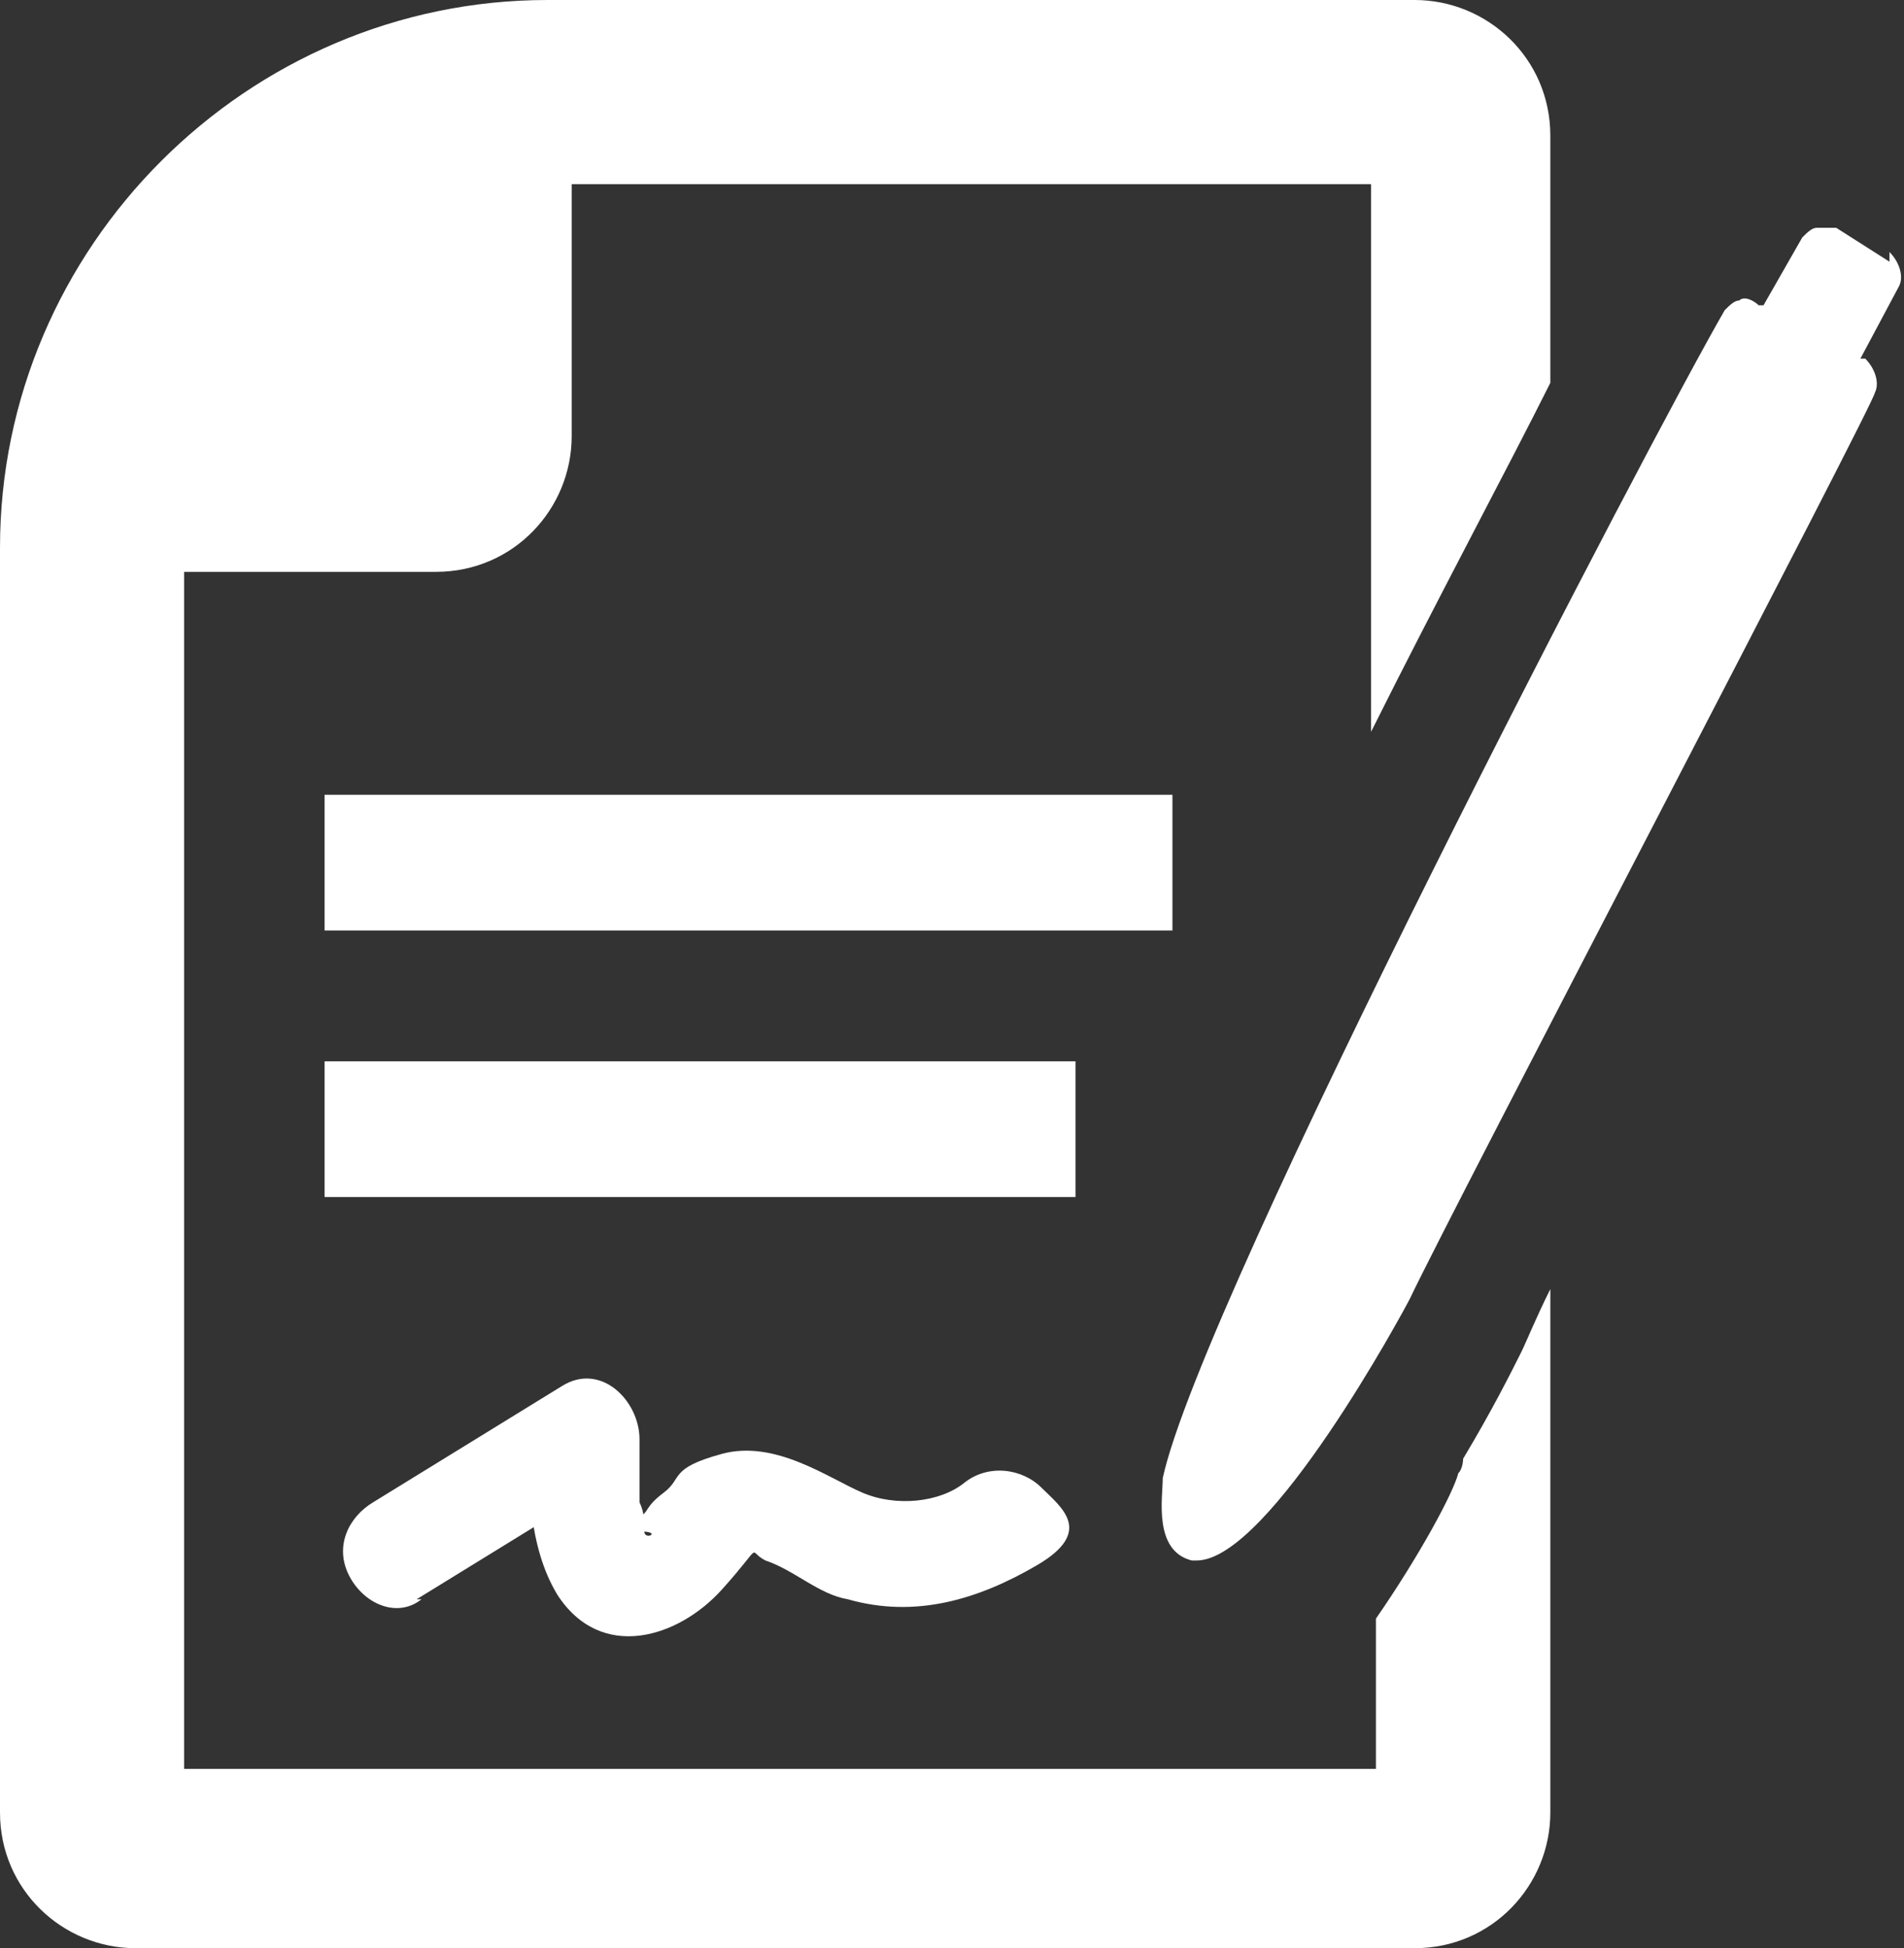
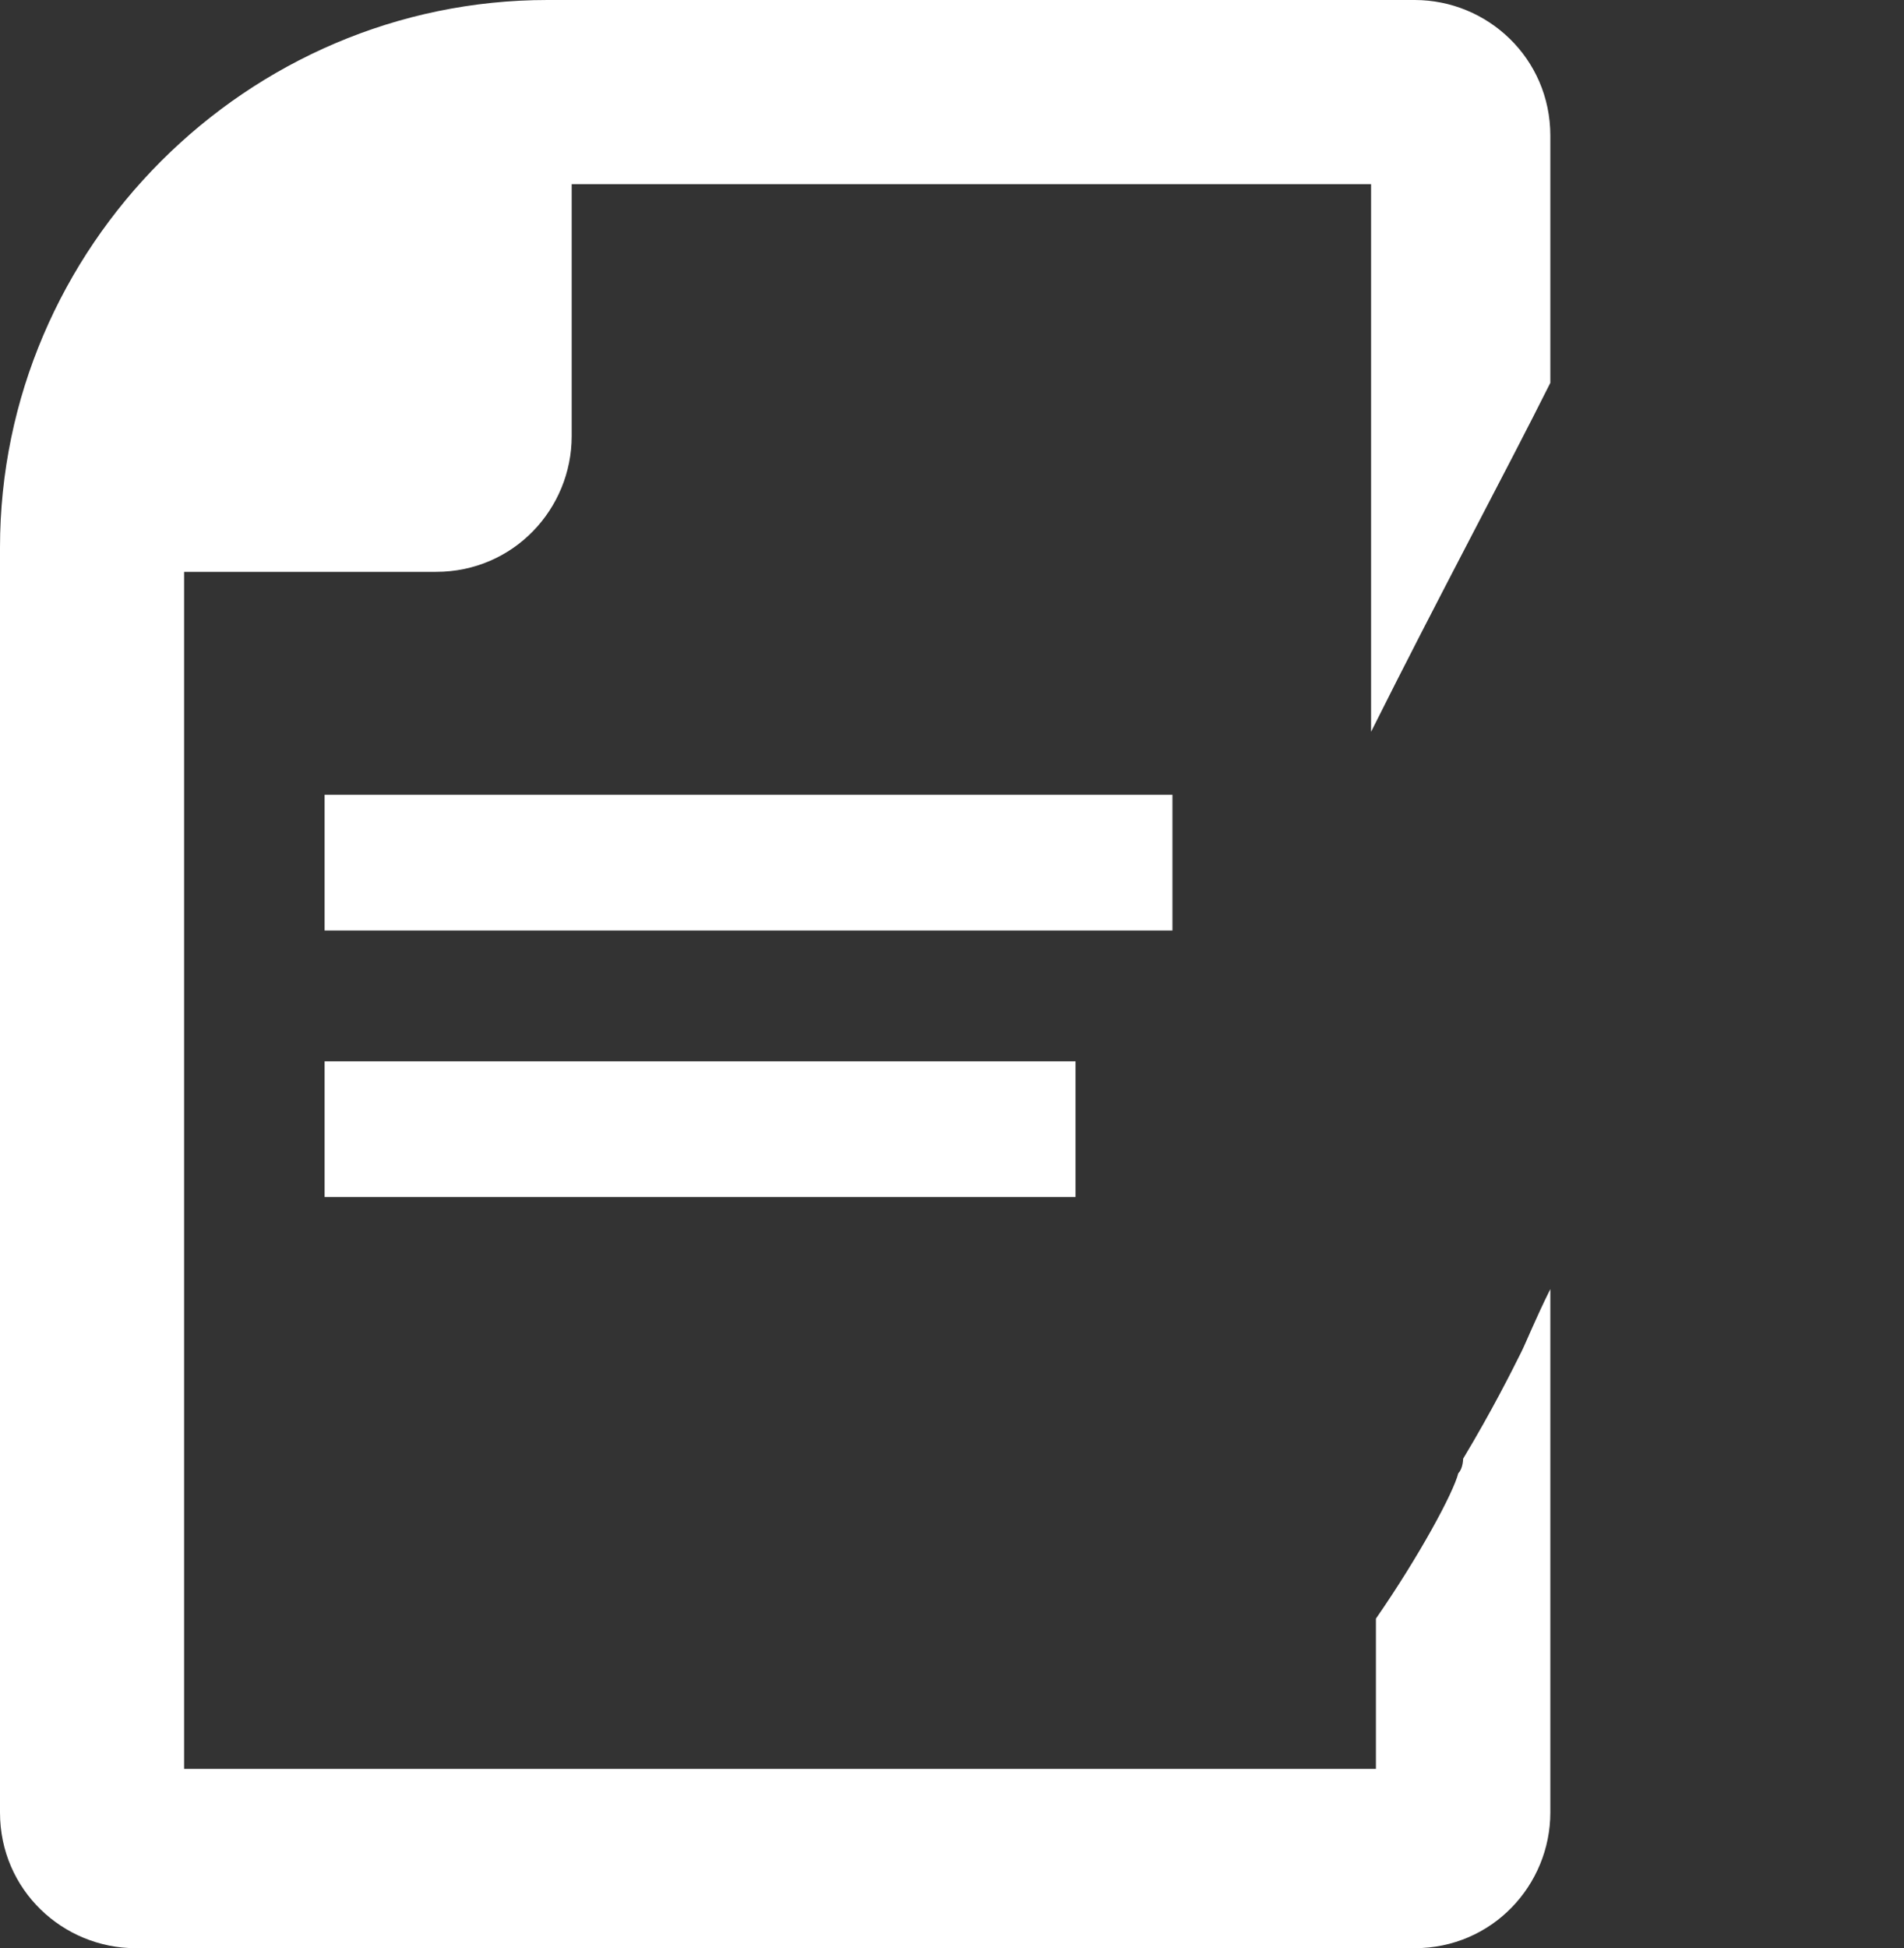
<svg xmlns="http://www.w3.org/2000/svg" id="Layer_1" version="1.1" viewBox="0 0 39.3 40.2">
  <rect x="0" y="0" width="39.3" height="40.2" fill="#333333" stroke="none" />
  <rect fill="#FFFFFF" x="6.7" y="16.4" width="17.5" height="2.8" />
  <rect fill="#FFFFFF" x="6.7" y="21.9" width="15.5" height="2.8" />
-   <path fill="#FFFFFF" d="M8.6,33l3.9-2.4-1.6-1.1c0,1.1,0,2.4.6,3.4.9,1.4,2.5.9,3.4-.1s.5-.8.9-.6c.6.2,1.1.7,1.7.8,1.4.4,2.7,0,3.9-.7s.5-1.2.1-1.6-1.1-.5-1.6-.1-1.4.5-2.1.2-1.8-1.1-2.9-.8-.8.5-1.2.8-.3.4-.5.5-.5.3,0,.3.1.2.1,0,0-.4-.1-.6c0-.4,0-.8,0-1.3,0-.8-.8-1.6-1.6-1.1l-3.9,2.4c-.5.3-.8.9-.5,1.5s1,.9,1.5.5h0Z" />
-   <path fill="#FFFFFF" d="M39,5.4l-1.1-.7c-.1,0-.3,0-.4,0-.1,0-.2.1-.3.2l-.8,1.4h-.1c-.1-.1-.3-.2-.4-.1-.1,0-.2.1-.3.2-1.4,2.4-10.8,20.4-11.6,24.1,0,.4-.2,1.5.6,1.7,0,0,0,0,.1,0,1.5,0,4.3-5.2,4.4-5.4.9-1.9,9.6-18.5,9.6-18.7.1-.2,0-.5-.2-.7h-.1c0,0,.8-1.5.8-1.5.1-.2,0-.5-.2-.7Z" />
  <path fill="#FFFFFF" d="M31.4,27.9h0c-.2.4-.6,1.2-1.2,2.2,0,0,0,.2-.1.3h0c-.1.4-.8,1.7-1.7,3h0v3.1h-3.3s-.2,0-.2,0c0,0-.1,0-.2,0H3.8V11.8h5.2c1.6,0,2.8-1.3,2.8-2.8V3.8h16.5v11.3c1.4-2.8,2.8-5.4,3.7-7.2V2.8c0-1.6-1.3-2.8-2.8-2.8H11.3C5.1,0,0,5.1,0,11.3v26.1c0,1.6,1.3,2.8,2.8,2.8h26.4c1.6,0,2.8-1.3,2.8-2.8v-10.8c-.3.6-.5,1.1-.6,1.3Z" />
</svg>